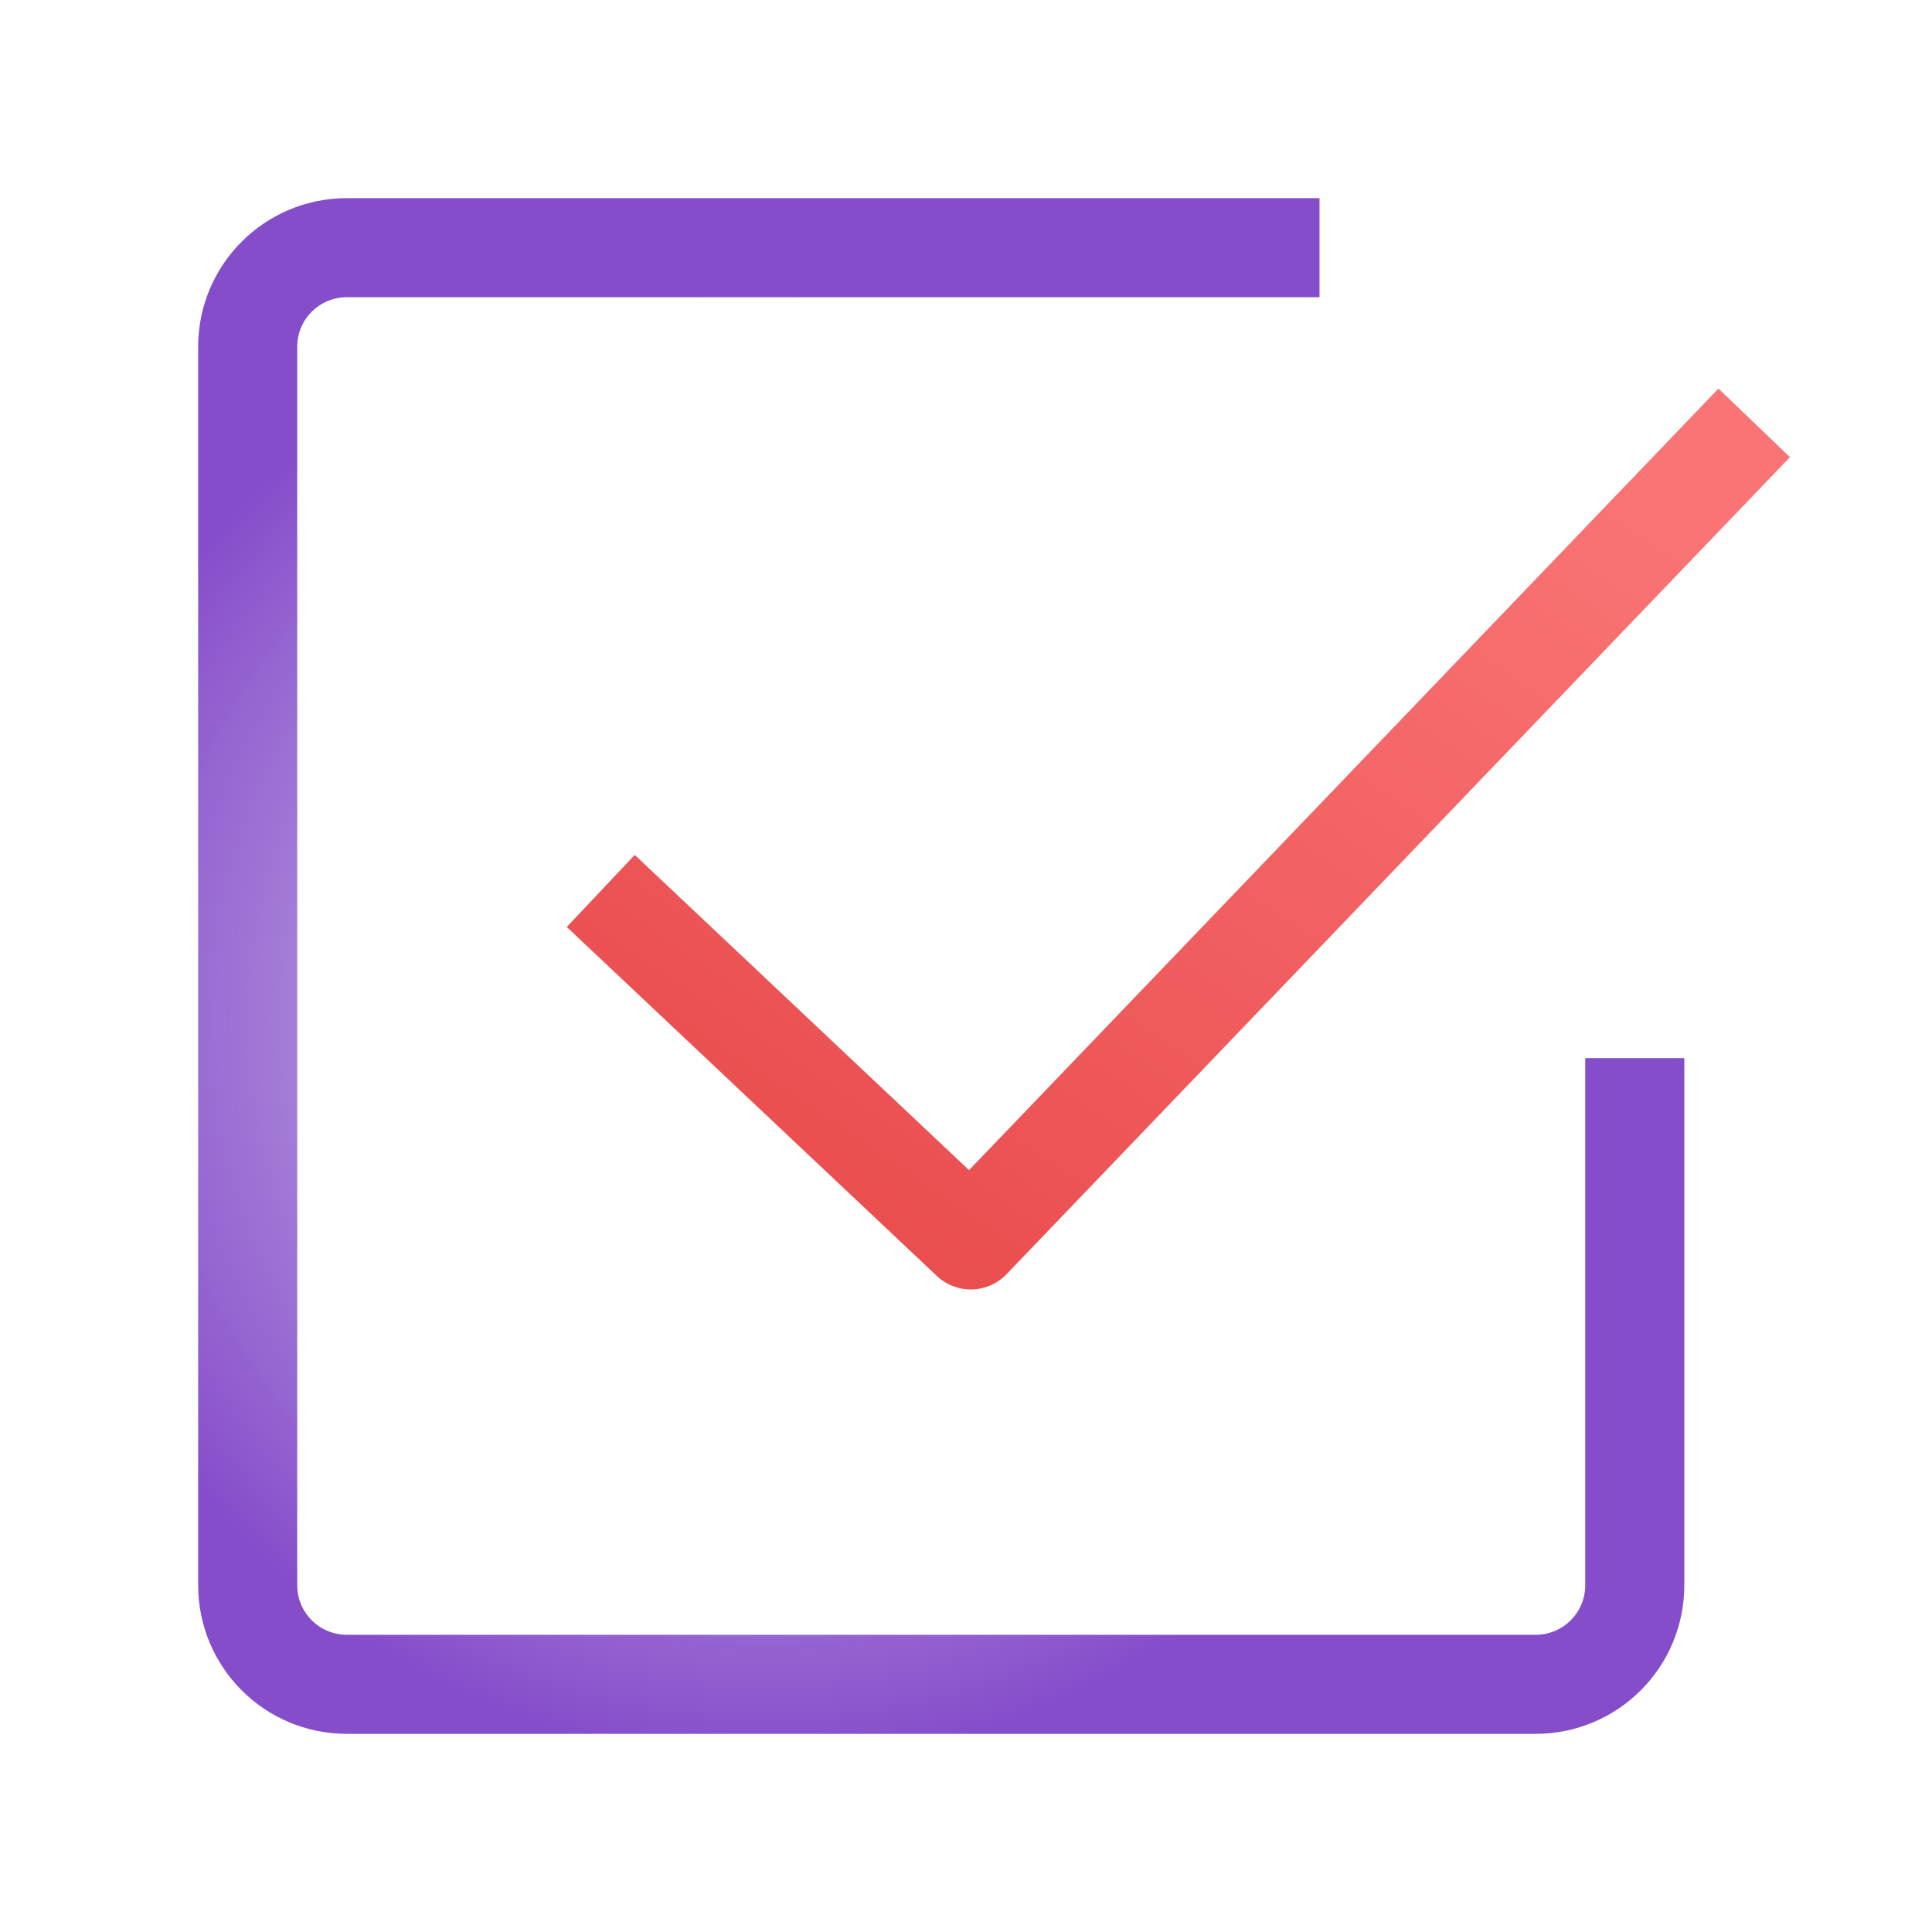
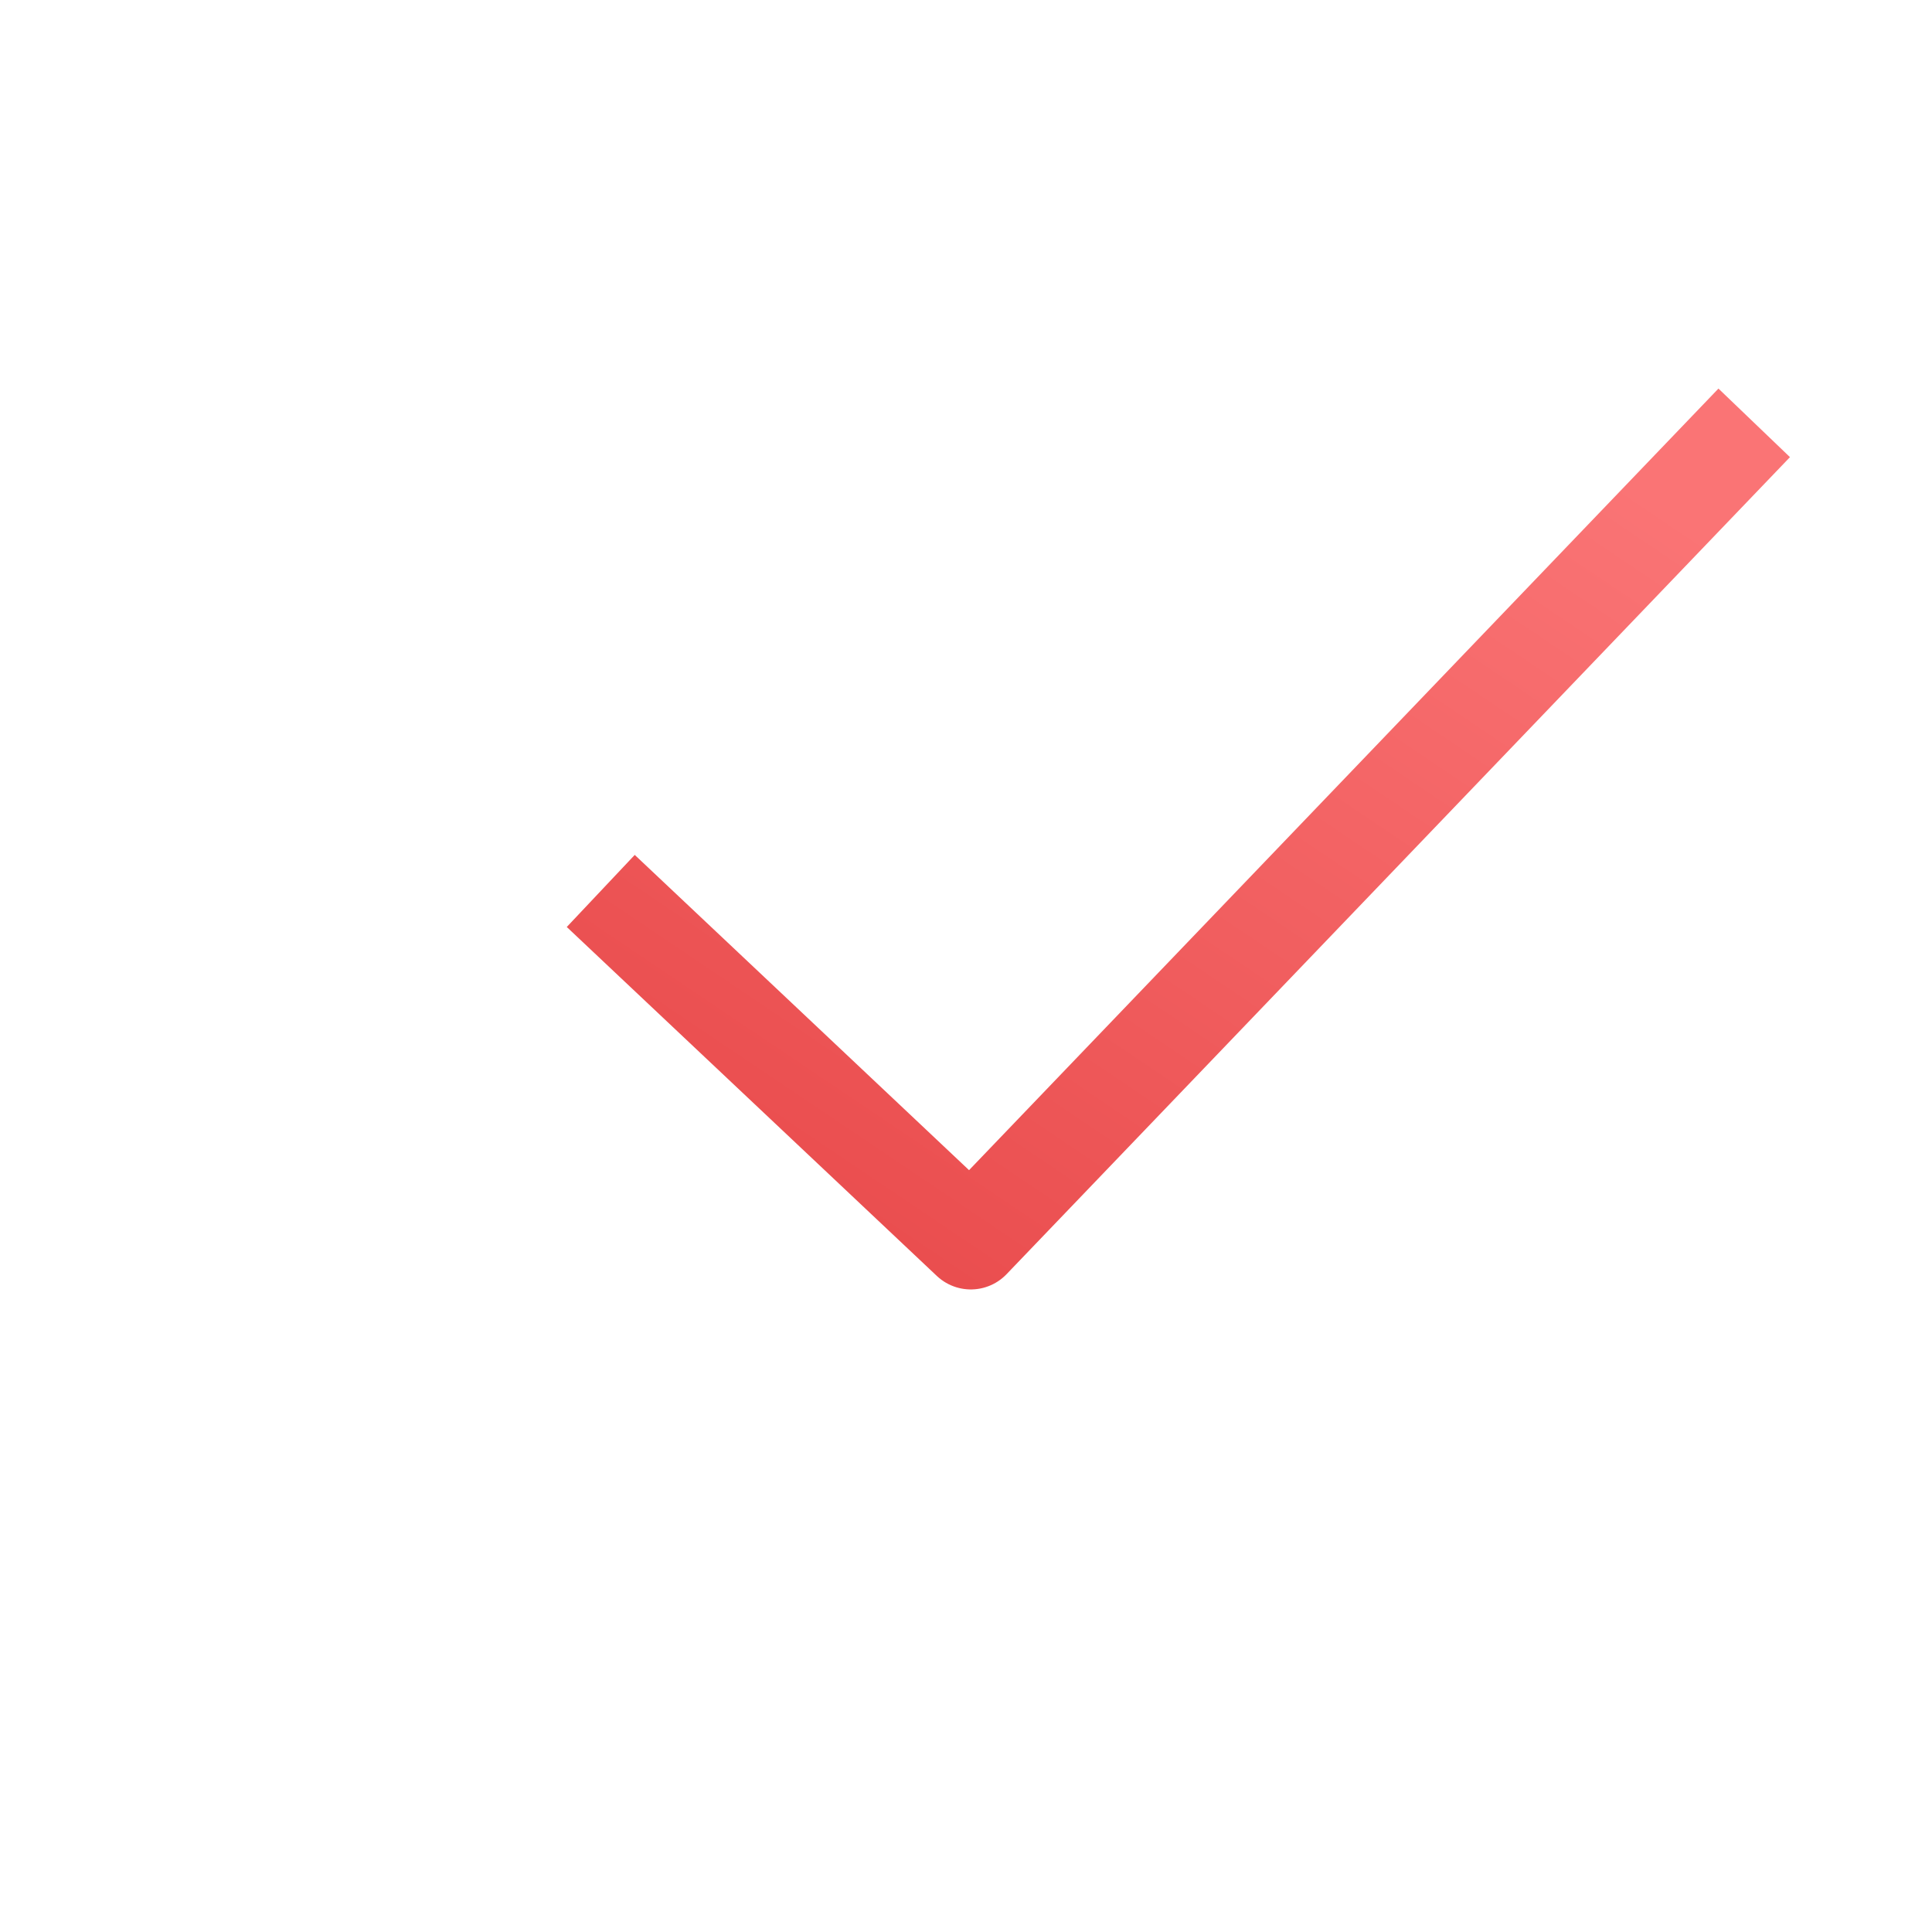
<svg xmlns="http://www.w3.org/2000/svg" width="39" height="39" viewBox="0 0 39 39" fill="none">
-   <path d="M26.636 5L7 5C5.895 5 5 5.895 5 7L5 10.949L5 27.308L5 32C5 33.105 5.895 34 7 34L8.411 34L31 34C32.105 34 33 33.105 33 32L33 21.359" stroke="url(#paint0_angular)" stroke-width="2" stroke-linejoin="round" />
  <path d="M12.127 17.985L19.597 25.029L35.411 8.536" stroke="url(#paint1_linear)" stroke-width="2" stroke-linejoin="round" />
  <defs>
    <radialGradient id="paint0_angular" cx="0" cy="0" r="1" gradientUnits="userSpaceOnUse" gradientTransform="translate(15.302 20.75) rotate(39.659) scale(17.986 17.869)">
      <stop offset="0.05" stop-color="#854DCA" />
      <stop offset="0.461" stop-color="#9768D1" stop-opacity="0.8" />
      <stop offset="0.826" stop-color="#854DCA" />
    </radialGradient>
    <linearGradient id="paint1_linear" x1="11.796" y1="24.191" x2="25.594" y2="3.692" gradientUnits="userSpaceOnUse">
      <stop stop-color="#E8494A" />
      <stop offset="0.962" stop-color="#FA7475" />
    </linearGradient>
  </defs>
</svg>